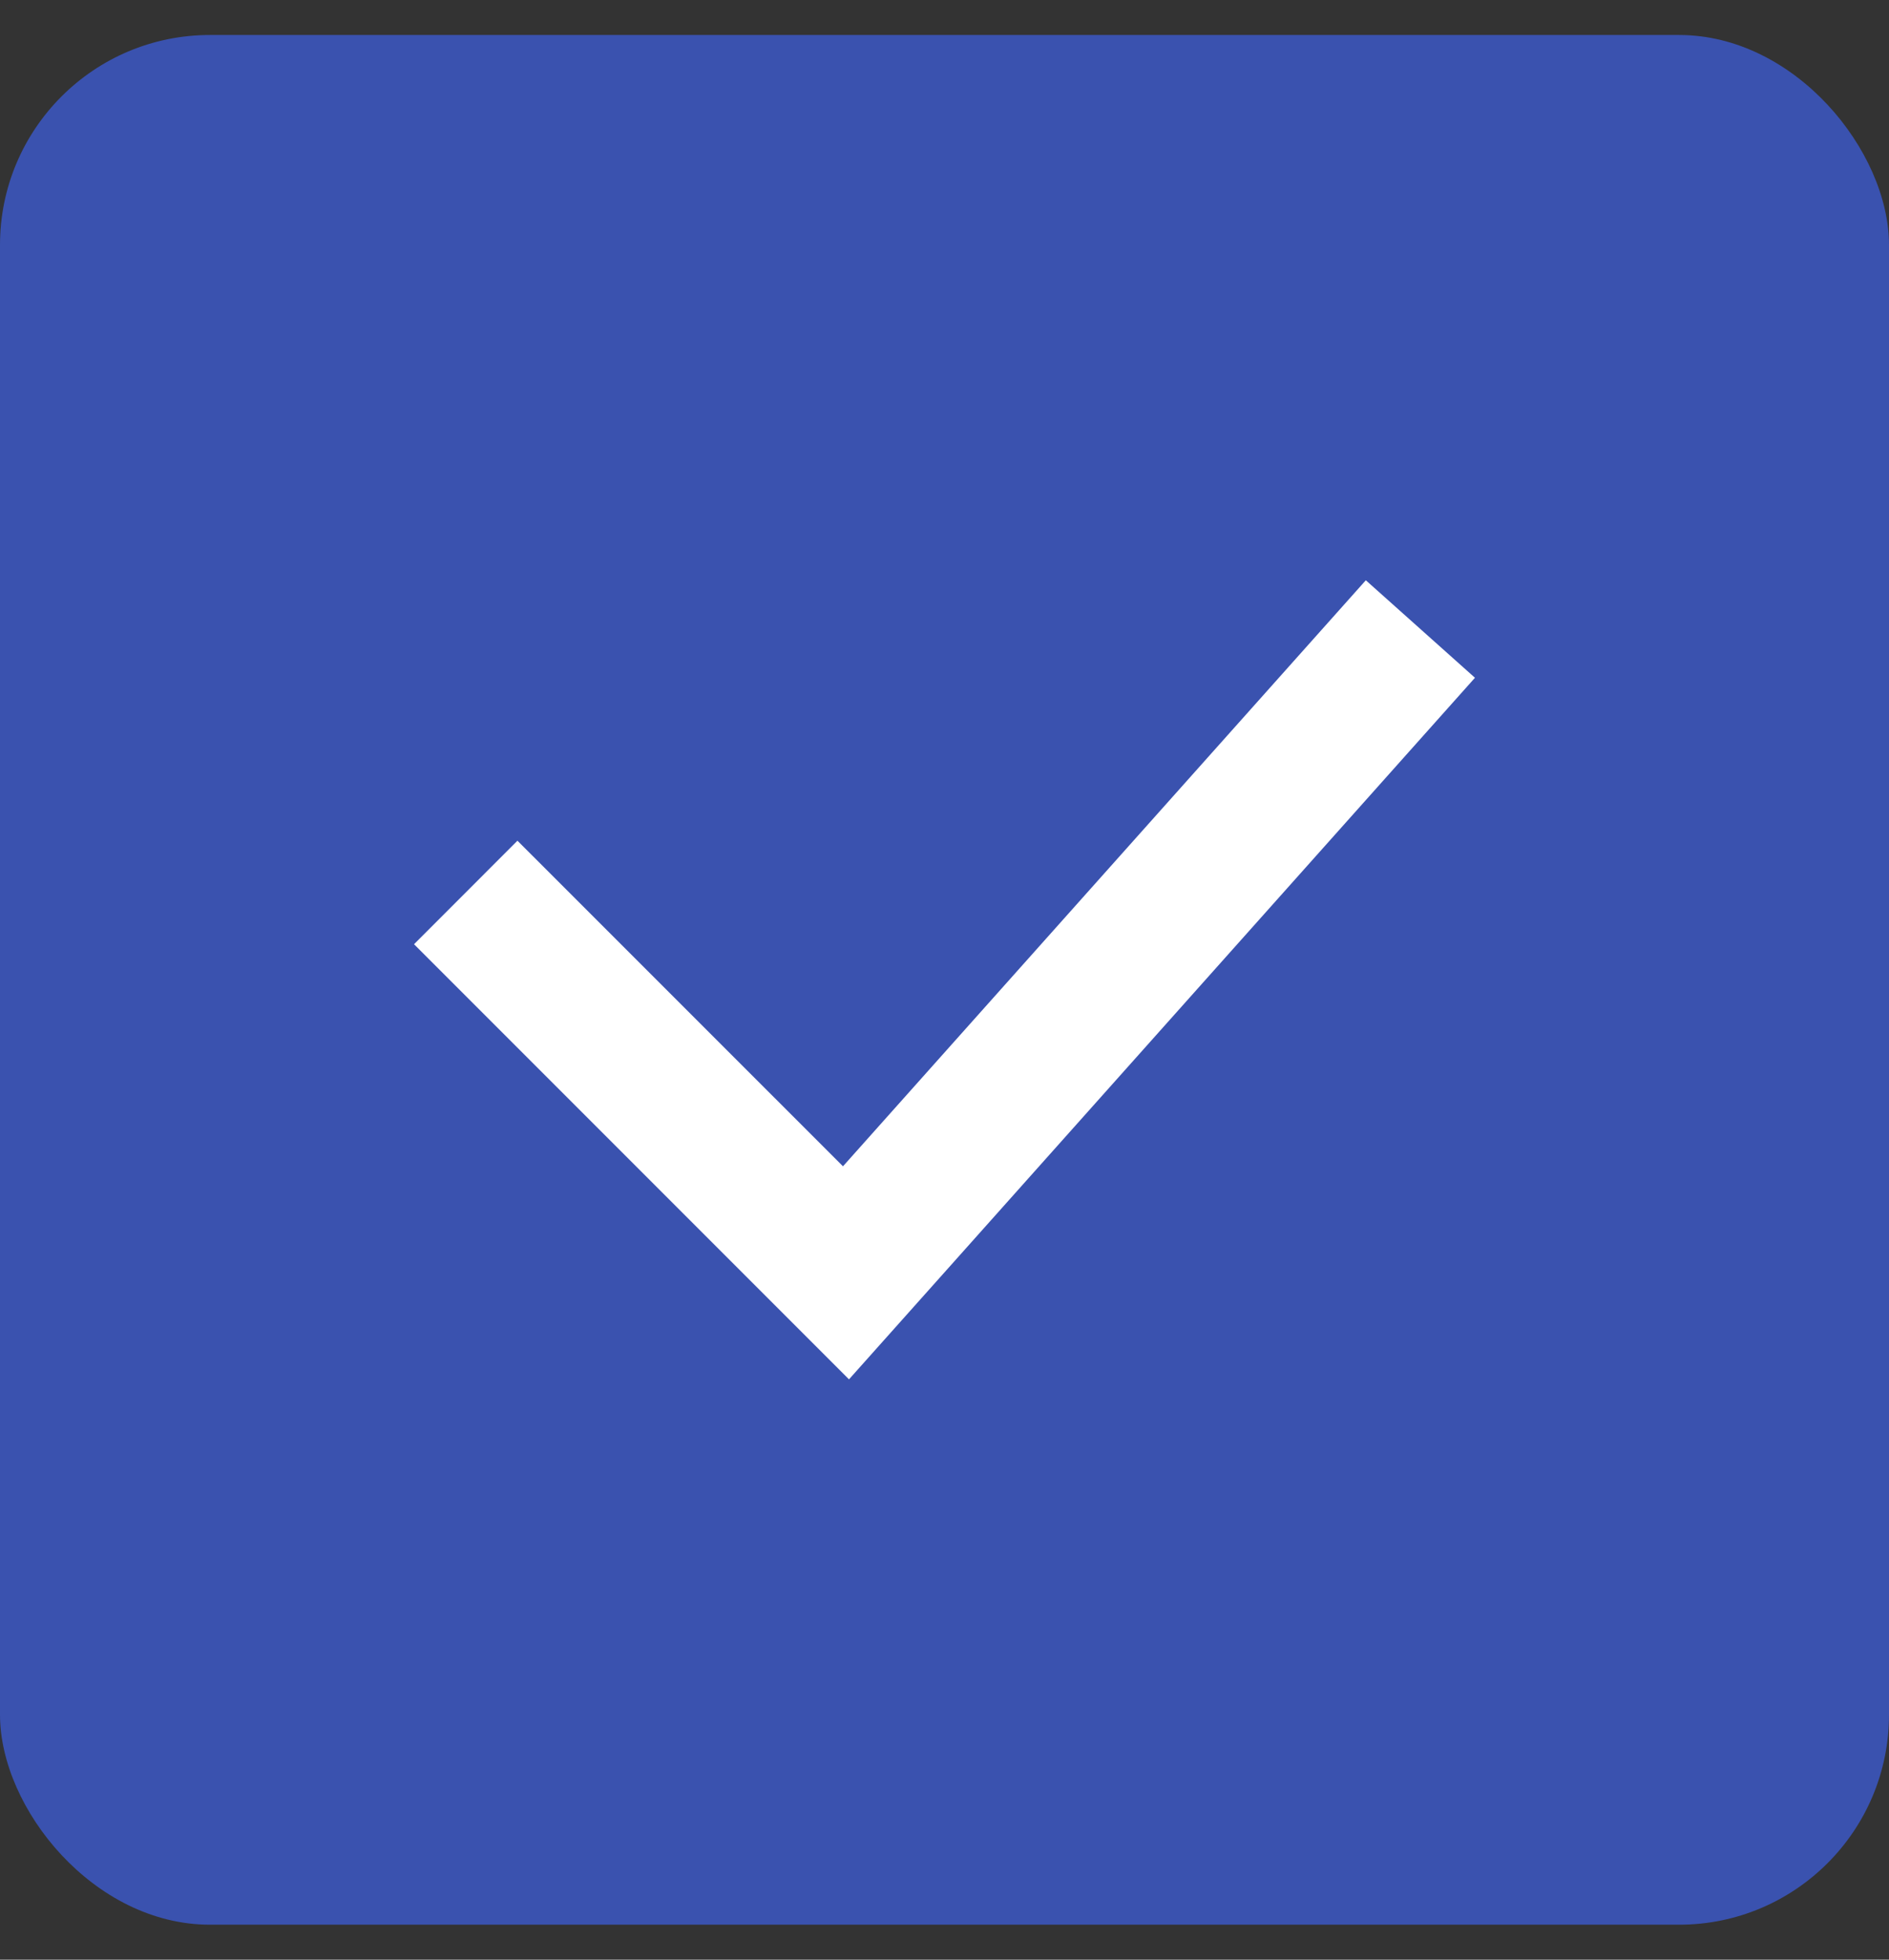
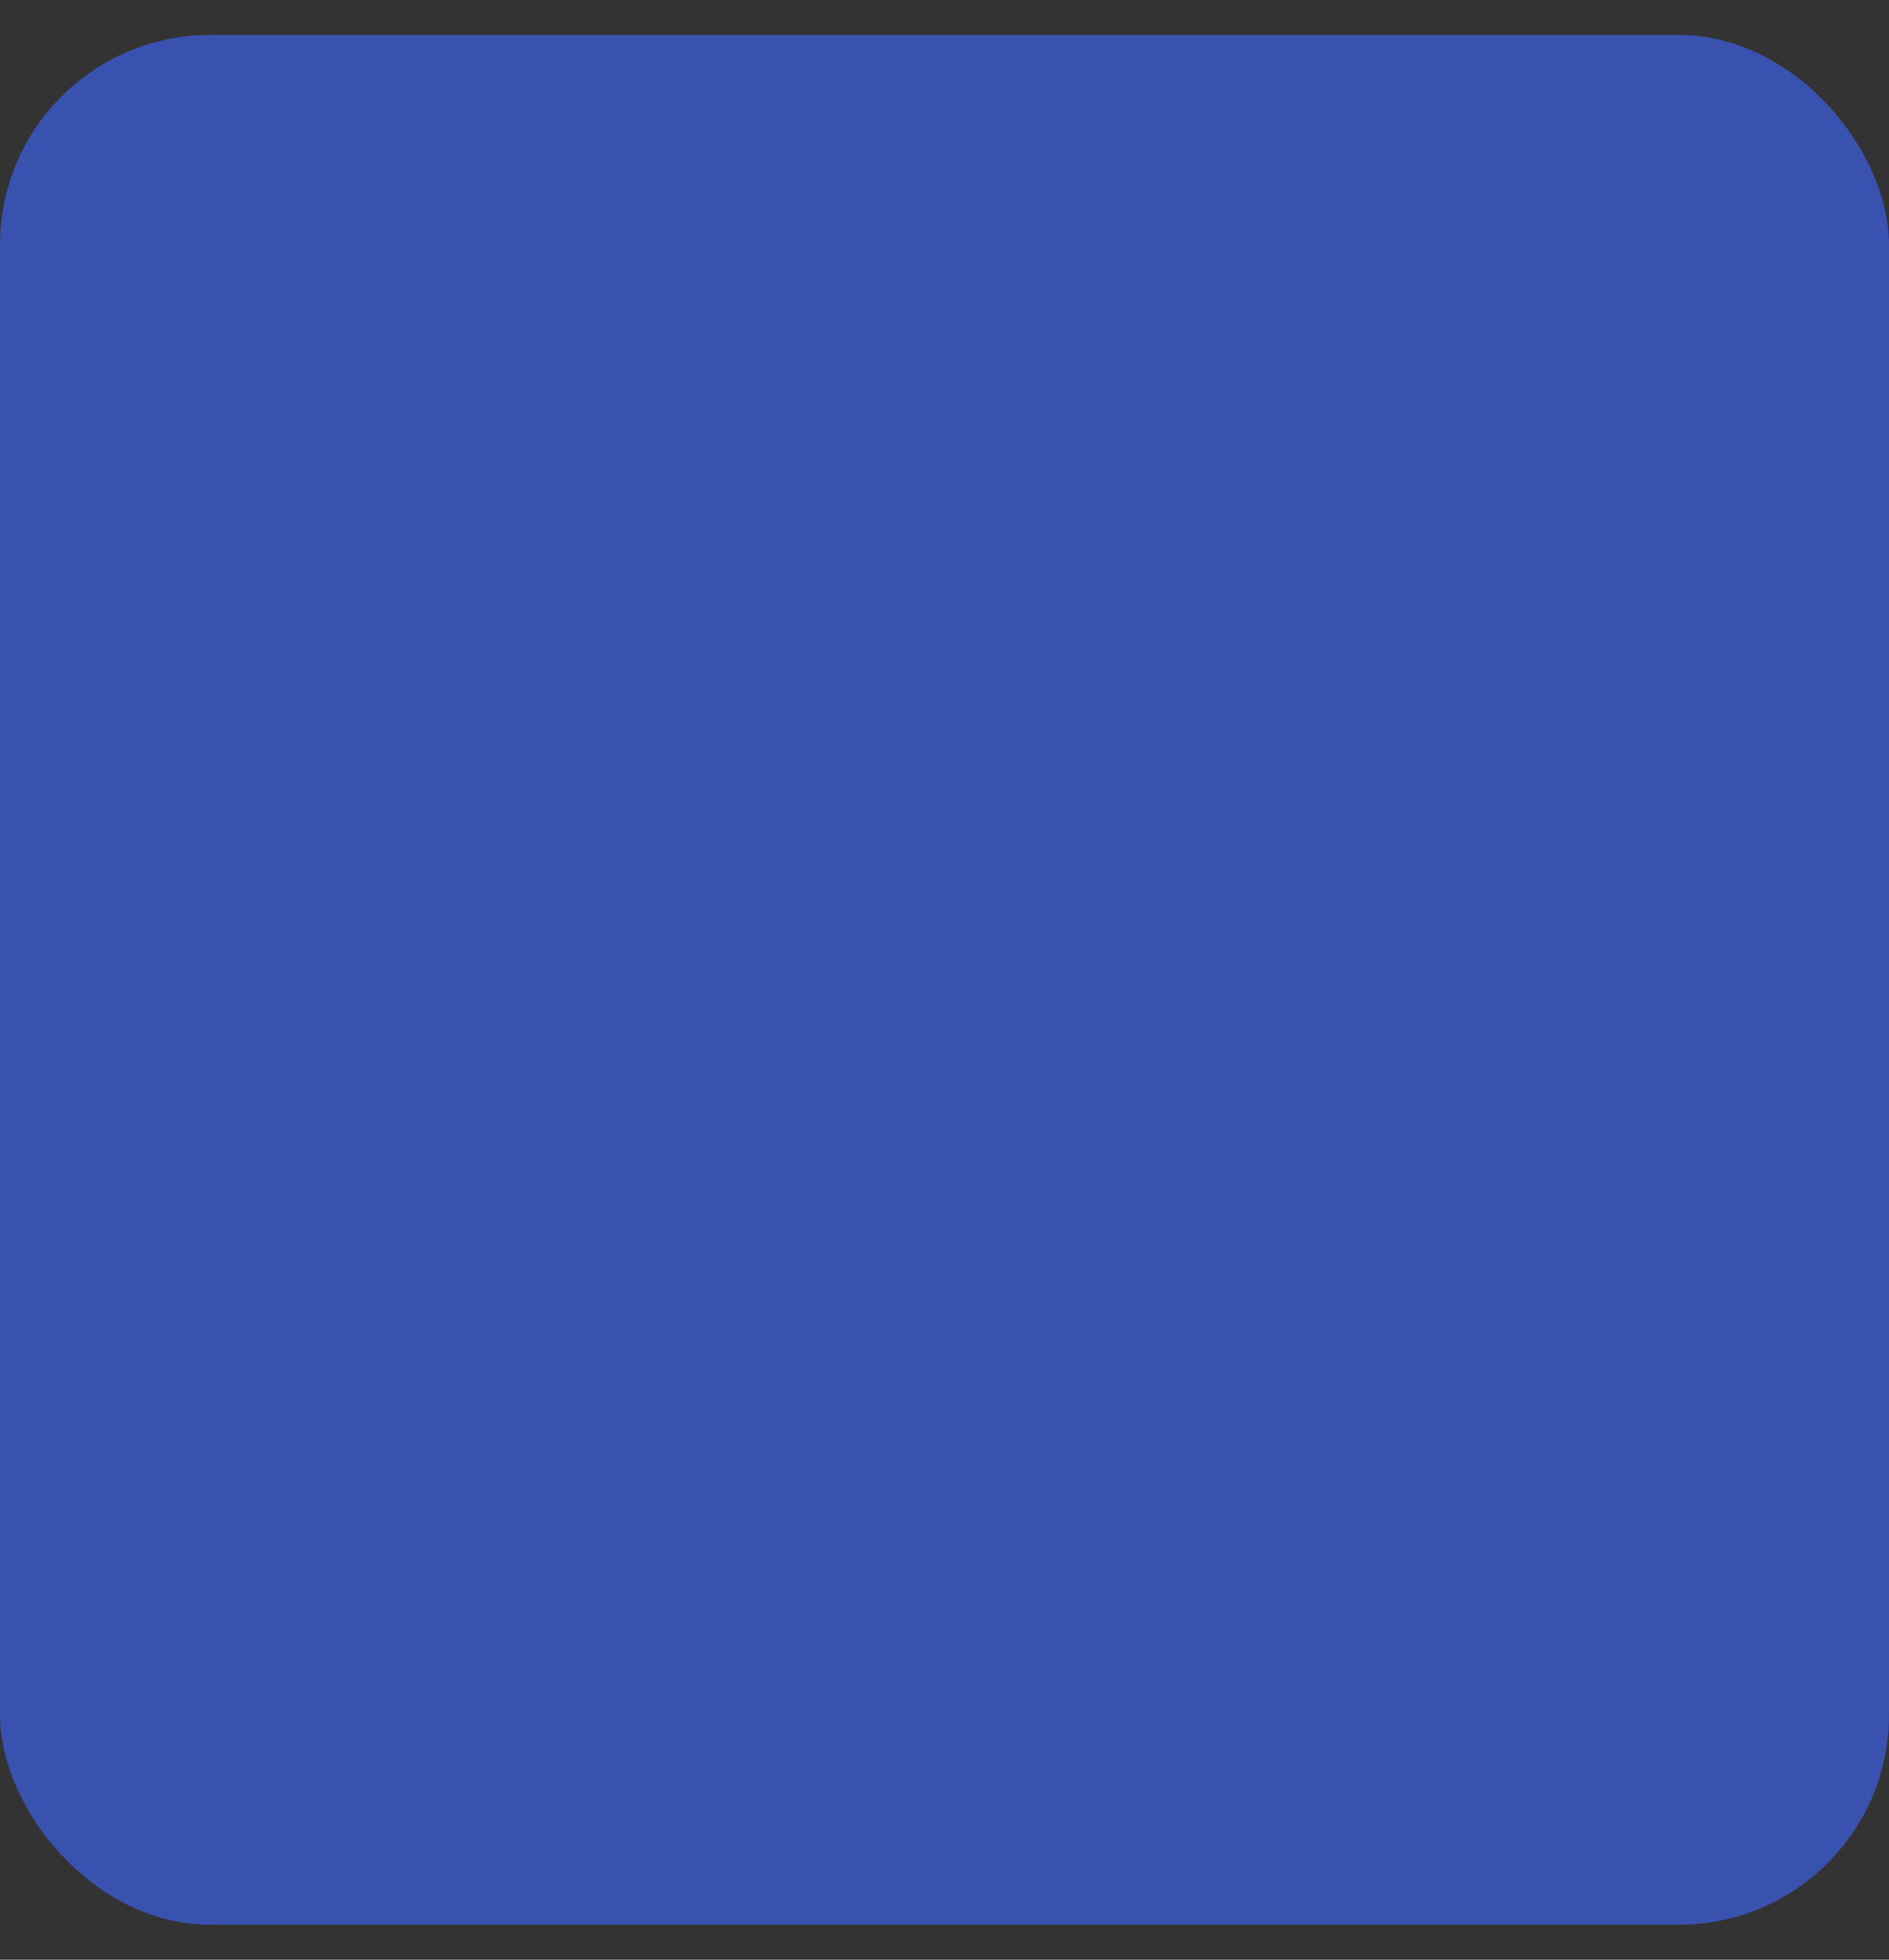
<svg xmlns="http://www.w3.org/2000/svg" width="27" height="28" viewBox="0 0 27 28" fill="none">
  <rect x="0" y="0" width="27" height="28" fill="#333333" stroke="none" />
  <rect y="0.5" width="27" height="27" rx="3" fill="#3A52AF" />
-   <path d="M21.082 9.684L19.522 8.291L13.61 14.915L12.866 16.561L13.61 18.056L21.082 9.684Z" fill="white" />
-   <path d="M7.396 12.012L5.918 13.491L12.135 19.708L13.61 18.056V14.915L12.049 16.664L7.396 12.012Z" fill="white" />
</svg>